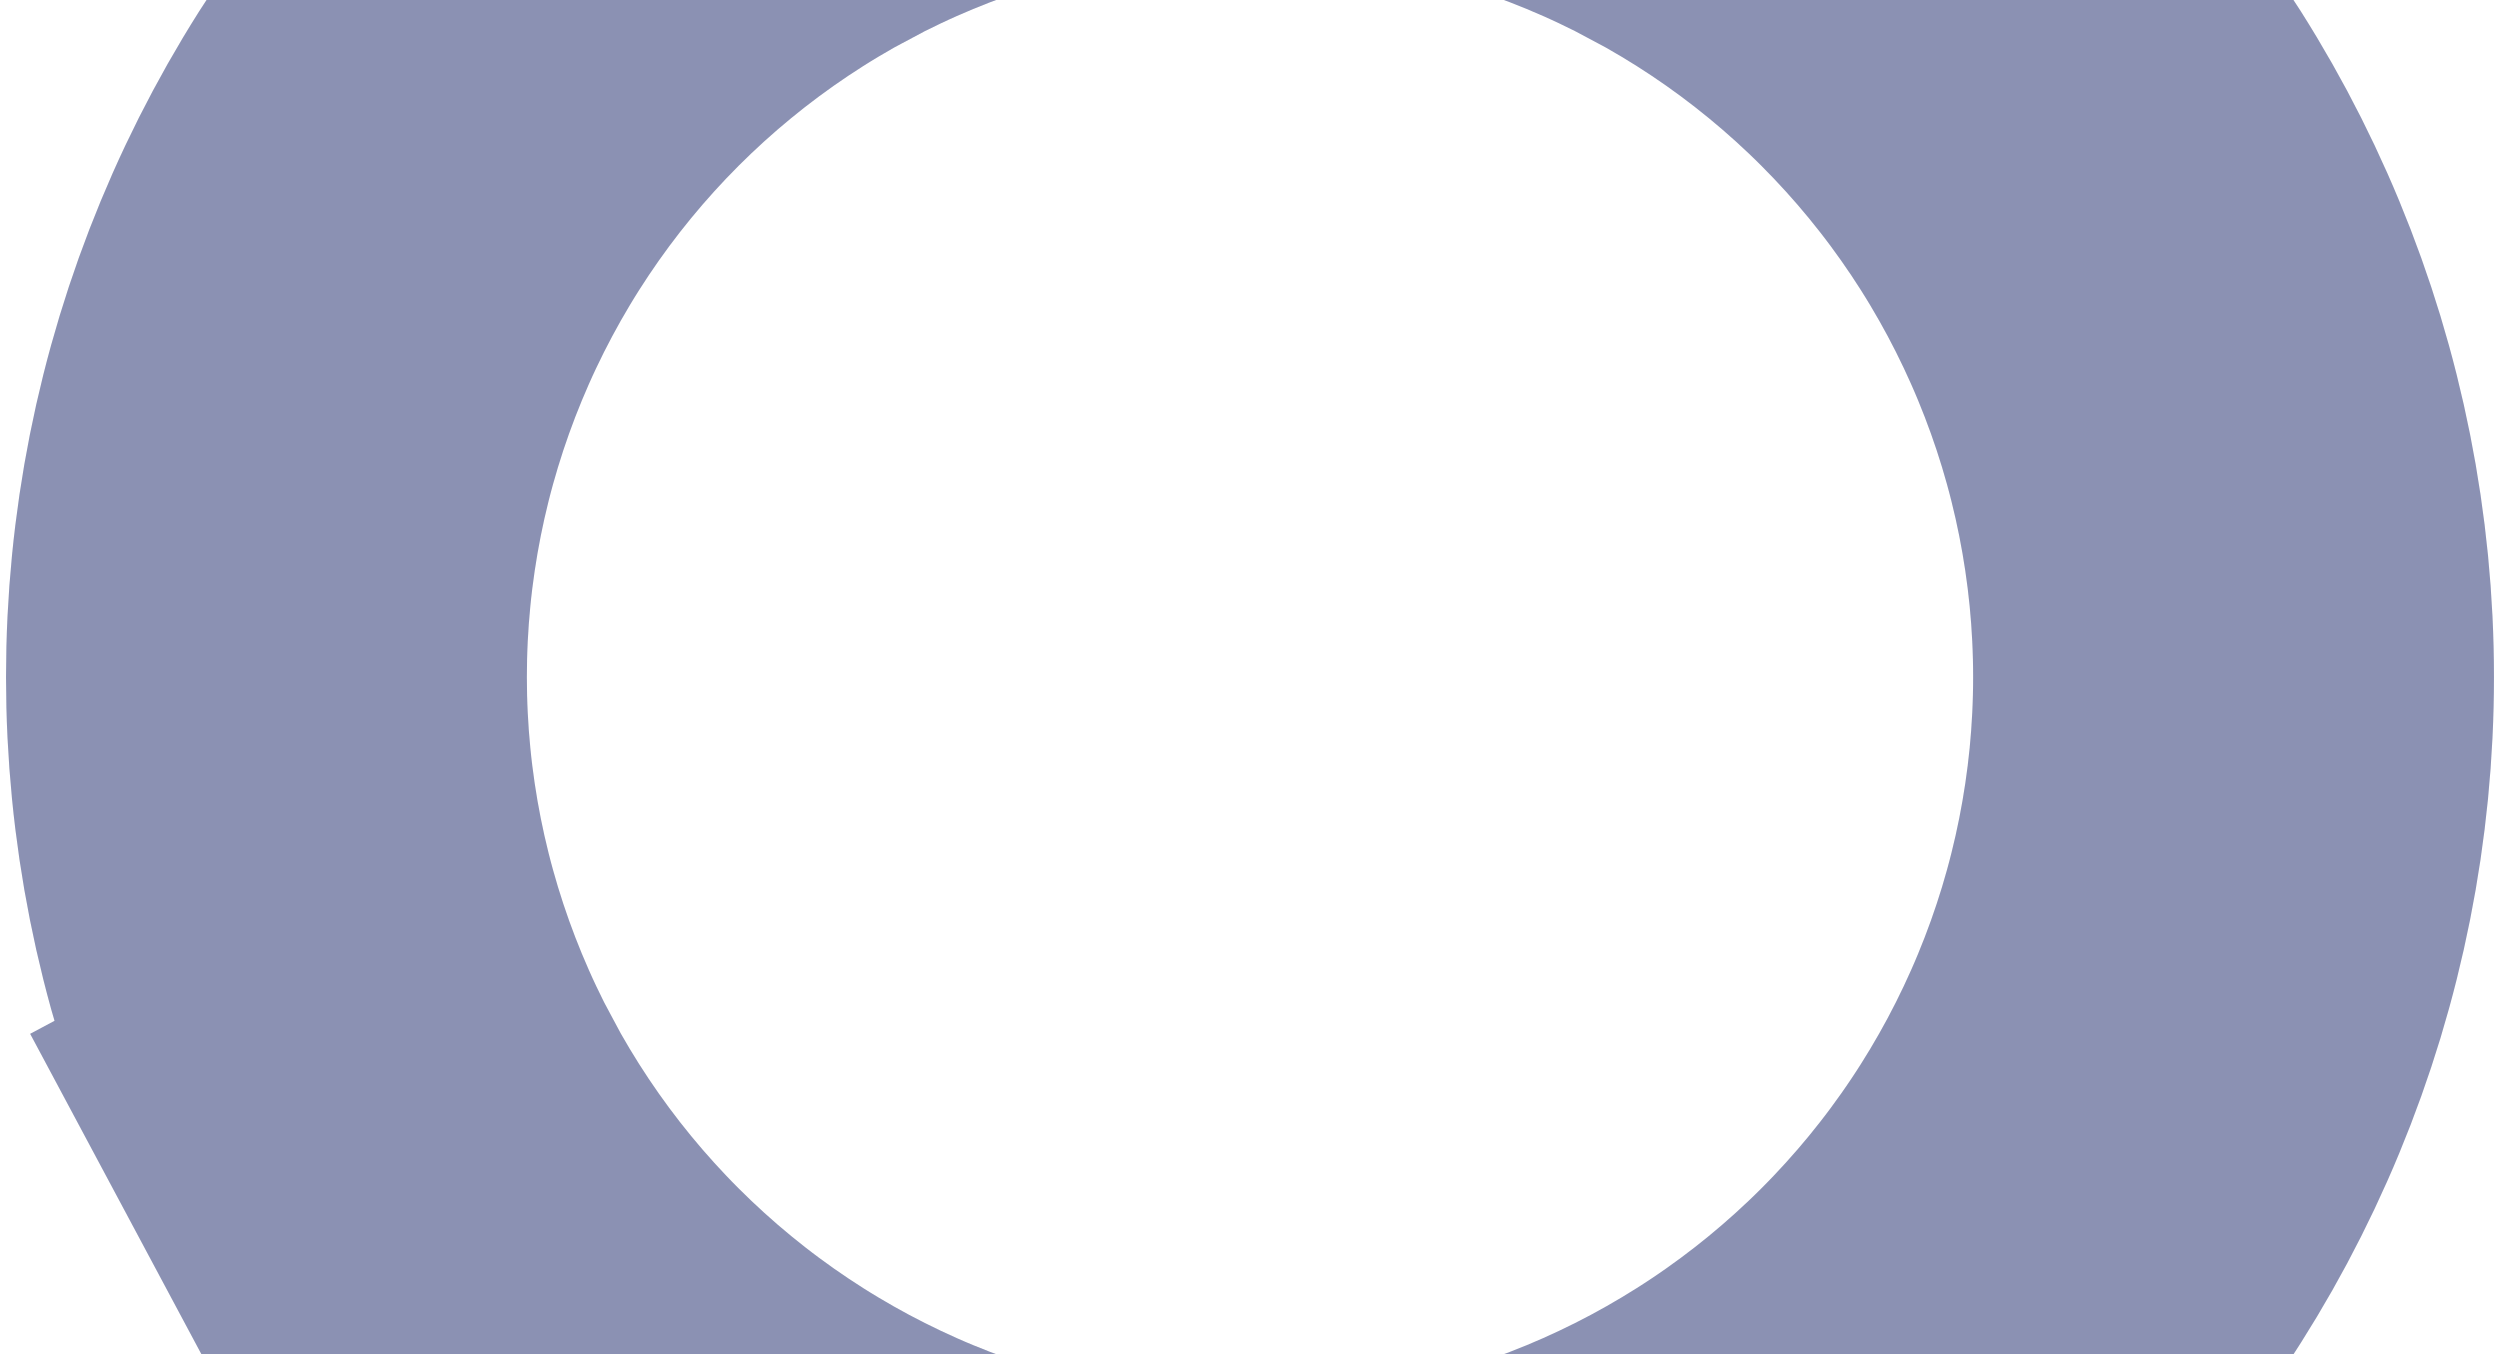
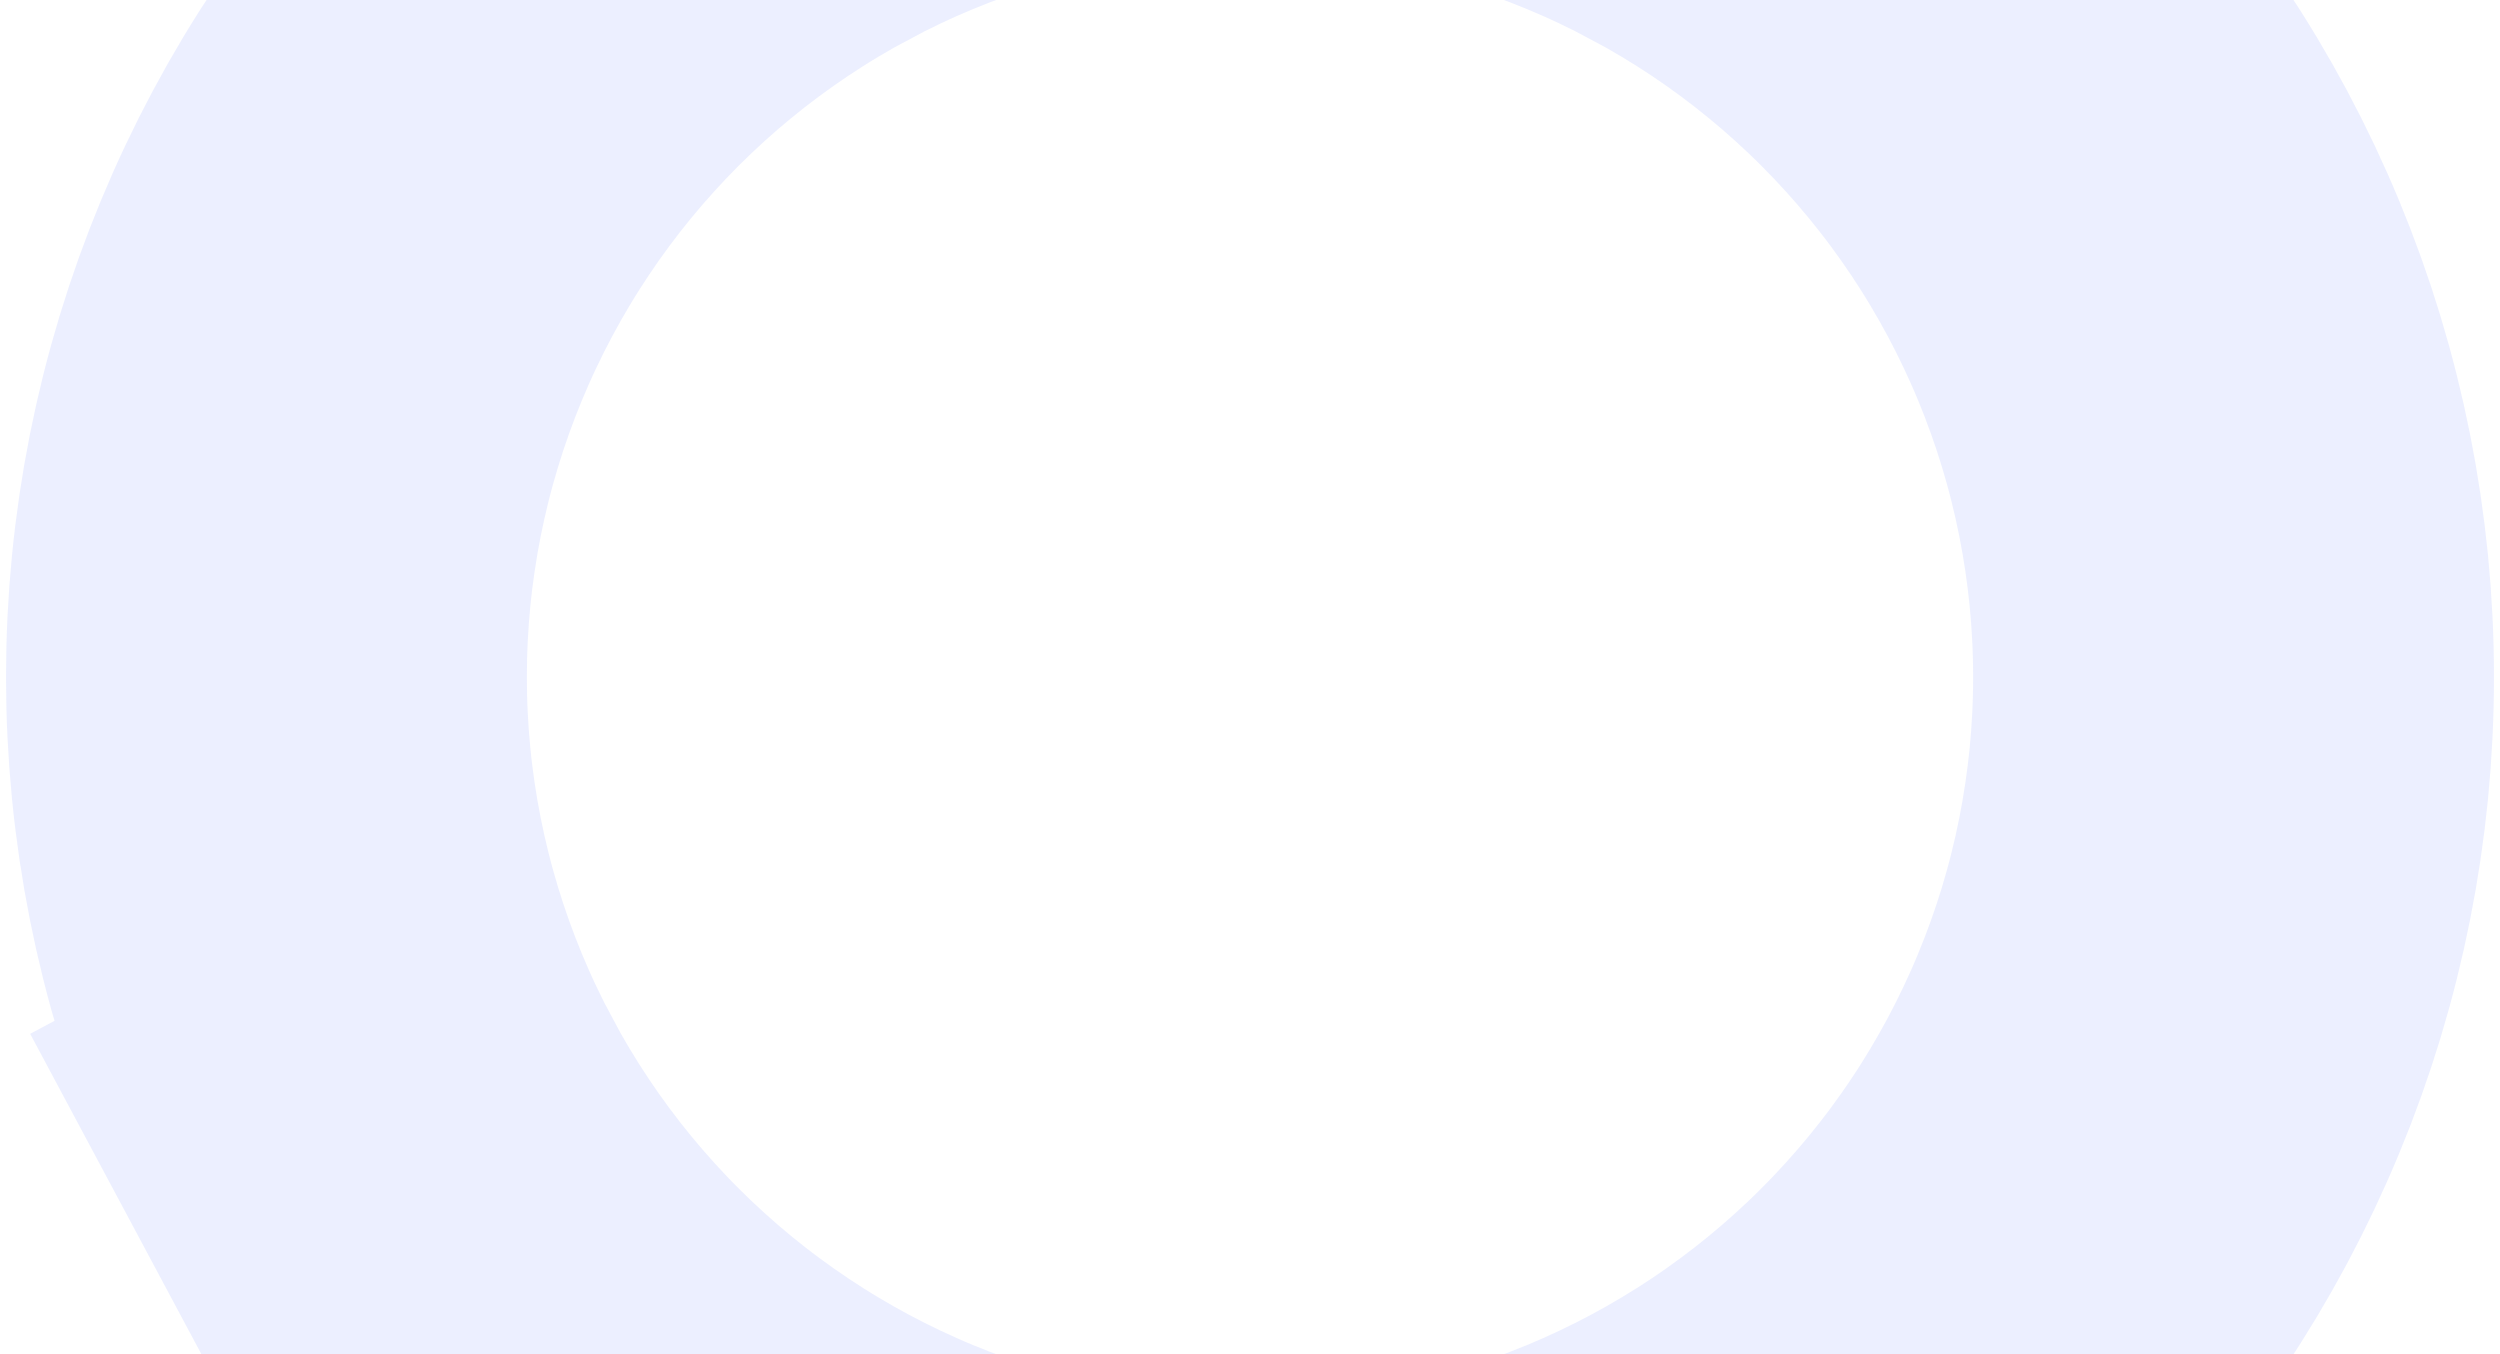
<svg xmlns="http://www.w3.org/2000/svg" width="96" height="52" viewBox="0 0 96 52" fill="none">
-   <path d="M30.196 -7.309L25.482 -16.128L30.196 -7.309C32.378 -8.475 34.669 -9.424 37.036 -10.143C39.404 -10.861 41.836 -11.345 44.298 -11.587C46.76 -11.829 49.24 -11.829 51.702 -11.587C54.164 -11.345 56.596 -10.861 58.964 -10.143C61.331 -9.424 63.622 -8.475 65.804 -7.309L70.469 -16.037L65.804 -7.309C67.986 -6.143 70.048 -4.765 71.96 -3.196C73.873 -1.626 75.626 0.127 77.196 2.04C78.765 3.952 80.143 6.014 81.309 8.196C82.475 10.378 83.424 12.669 84.143 15.036C84.861 17.404 85.344 19.836 85.587 22.298C85.829 24.76 85.829 27.24 85.587 29.702C85.344 32.164 84.861 34.596 84.143 36.964C83.424 39.331 82.475 41.622 81.309 43.804C80.143 45.986 78.765 48.048 77.196 49.96C75.626 51.873 73.873 53.626 71.96 55.196C70.048 56.765 67.986 58.143 65.804 59.309C63.622 60.475 61.331 61.424 58.964 62.143C56.596 62.861 54.164 63.344 51.702 63.587C49.24 63.83 46.76 63.83 44.298 63.587C41.836 63.344 39.404 62.861 37.036 62.143C34.669 61.424 32.378 60.475 30.196 59.309C28.014 58.143 25.952 56.765 24.04 55.196C22.127 53.626 20.374 51.873 18.804 49.96C17.235 48.048 15.857 45.986 14.691 43.804L5.872 48.518L14.691 43.804C13.525 41.622 12.576 39.331 11.857 36.964C11.139 34.596 10.655 32.164 10.413 29.702C10.171 27.24 10.171 24.76 10.413 22.298C10.655 19.836 11.139 17.404 11.857 15.036C12.576 12.669 13.525 10.378 14.691 8.196C15.857 6.014 17.235 3.952 18.804 2.04C20.374 0.127 22.127 -1.626 24.04 -3.196C25.952 -4.765 28.014 -6.143 30.196 -7.309Z" stroke="#283059" stroke-opacity="0.5" stroke-width="20" />
  <path d="M30.196 -7.309L25.482 -16.128L30.196 -7.309C32.378 -8.475 34.669 -9.424 37.036 -10.143C39.404 -10.861 41.836 -11.345 44.298 -11.587C46.76 -11.829 49.24 -11.829 51.702 -11.587C54.164 -11.345 56.596 -10.861 58.964 -10.143C61.331 -9.424 63.622 -8.475 65.804 -7.309L70.469 -16.037L65.804 -7.309C67.986 -6.143 70.048 -4.765 71.96 -3.196C73.873 -1.626 75.626 0.127 77.196 2.04C78.765 3.952 80.143 6.014 81.309 8.196C82.475 10.378 83.424 12.669 84.143 15.036C84.861 17.404 85.344 19.836 85.587 22.298C85.829 24.76 85.829 27.24 85.587 29.702C85.344 32.164 84.861 34.596 84.143 36.964C83.424 39.331 82.475 41.622 81.309 43.804C80.143 45.986 78.765 48.048 77.196 49.96C75.626 51.873 73.873 53.626 71.96 55.196C70.048 56.765 67.986 58.143 65.804 59.309C63.622 60.475 61.331 61.424 58.964 62.143C56.596 62.861 54.164 63.344 51.702 63.587C49.24 63.83 46.76 63.83 44.298 63.587C41.836 63.344 39.404 62.861 37.036 62.143C34.669 61.424 32.378 60.475 30.196 59.309C28.014 58.143 25.952 56.765 24.04 55.196C22.127 53.626 20.374 51.873 18.804 49.96C17.235 48.048 15.857 45.986 14.691 43.804L5.872 48.518L14.691 43.804C13.525 41.622 12.576 39.331 11.857 36.964C11.139 34.596 10.655 32.164 10.413 29.702C10.171 27.24 10.171 24.76 10.413 22.298C10.655 19.836 11.139 17.404 11.857 15.036C12.576 12.669 13.525 10.378 14.691 8.196C15.857 6.014 17.235 3.952 18.804 2.04C20.374 0.127 22.127 -1.626 24.04 -3.196C25.952 -4.765 28.014 -6.143 30.196 -7.309Z" stroke="#405CFF" stroke-opacity="0.1" stroke-width="20" />
</svg>